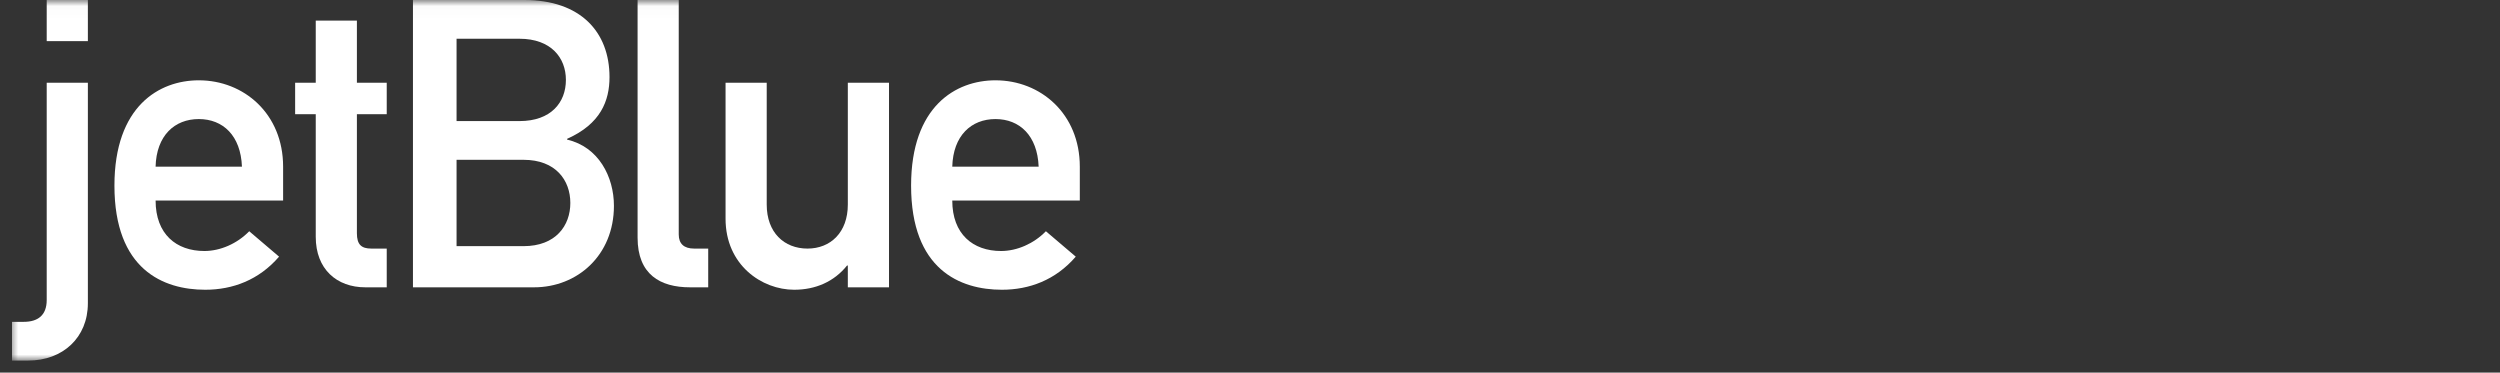
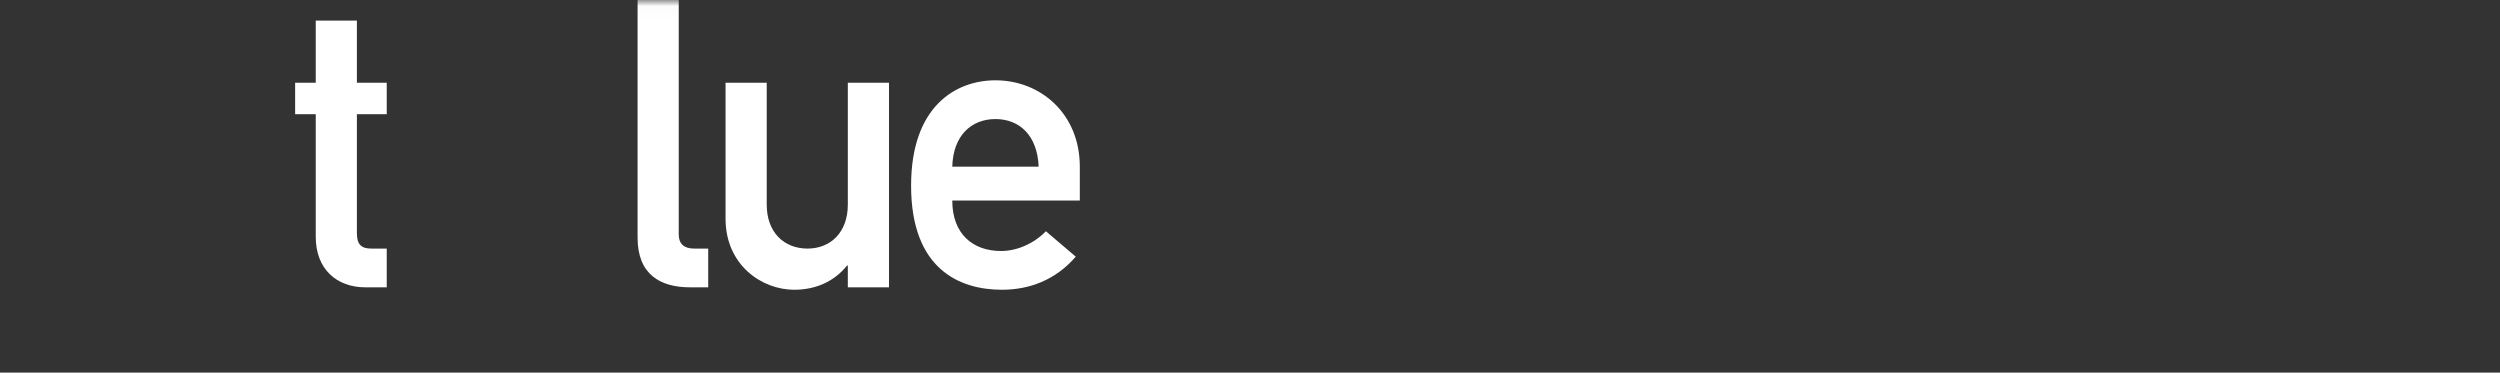
<svg xmlns="http://www.w3.org/2000/svg" width="208" height="31" viewBox="0 0 208 31" fill="none">
  <rect x="0" y="0" width="208" height="31" fill="#333333" stroke="none" />
  <mask id="mask0_14969_2262" style="mask-type:luminance" maskUnits="userSpaceOnUse" x="0" y="0" width="208" height="31">
    <path d="M207.969 0.021H0.696V30.021H207.969V0.021Z" fill="white" />
  </mask>
  <g mask="url(#mask0_14969_2262)">
-     <path d="M3.886 6.883H7.311V25.232C7.311 28.085 5.228 30 2.341 30H1V26.777H1.972C3.147 26.777 3.886 26.238 3.886 24.963V6.883ZM3.886 0H7.311V3.425H3.886V0Z" fill="white" />
-     <path d="M12.945 13.867C13.012 11.282 14.523 9.906 16.539 9.906C18.554 9.906 20.031 11.282 20.13 13.867H12.945ZM23.555 16.686V13.867C23.555 9.469 20.297 6.682 16.539 6.682C13.247 6.682 9.521 8.83 9.521 15.445C9.521 22.428 13.583 24.107 17.076 24.107C19.357 24.107 21.54 23.3 23.218 21.353L20.735 19.239C19.727 20.279 18.317 20.884 17.008 20.884C14.658 20.884 12.946 19.473 12.946 16.686H23.555Z" fill="white" />
    <path d="M26.27 1.712H29.694V6.883H32.176V9.502H29.694V19.406C29.694 20.347 30.062 20.682 30.899 20.682H32.176V23.905H30.398C28.013 23.905 26.27 22.392 26.27 19.708V9.502H24.555V6.883H26.27V1.712Z" fill="white" />
-     <path d="M43.56 13.296C46.245 13.296 47.452 15.007 47.452 16.887C47.452 18.768 46.245 20.48 43.56 20.48H37.986V13.296H43.56ZM34.358 23.905H44.431C48.025 23.905 51.079 21.253 51.079 17.124C51.079 14.706 49.803 12.222 47.185 11.616V11.55C49.972 10.307 50.711 8.394 50.711 6.413C50.711 2.653 48.291 2.86102e-06 43.626 2.86102e-06H34.358V23.905ZM43.222 3.224C45.842 3.224 47.083 4.802 47.083 6.648C47.083 8.527 45.842 10.074 43.222 10.074H37.986V3.224H43.222Z" fill="white" />
    <path d="M53.047 2.86102e-06H56.471V19.507C56.471 20.279 56.908 20.682 57.75 20.682H58.923V23.905H57.413C54.926 23.905 53.047 22.831 53.047 19.775V2.86102e-06Z" fill="white" />
    <path d="M60.366 6.883H63.791V17.022C63.791 19.34 65.234 20.682 67.184 20.682C69.097 20.682 70.539 19.34 70.539 17.022V6.883H73.965V23.905H70.539V22.091H70.474C69.399 23.435 67.854 24.107 66.074 24.107C63.39 24.107 60.366 22.058 60.366 18.198V6.883Z" fill="white" />
    <path d="M79.229 13.867C79.299 11.282 80.807 9.906 82.822 9.906C84.836 9.906 86.313 11.282 86.416 13.867H79.229ZM89.84 16.686V13.867C89.84 9.469 86.583 6.682 82.822 6.682C79.531 6.682 75.803 8.83 75.803 15.445C75.803 22.428 79.868 24.107 83.358 24.107C85.644 24.107 87.824 23.3 89.503 21.353L87.018 19.239C86.01 20.279 84.603 20.884 83.292 20.884C80.943 20.884 79.229 19.473 79.229 16.686L89.84 16.686Z" fill="white" />
  </g>
</svg>